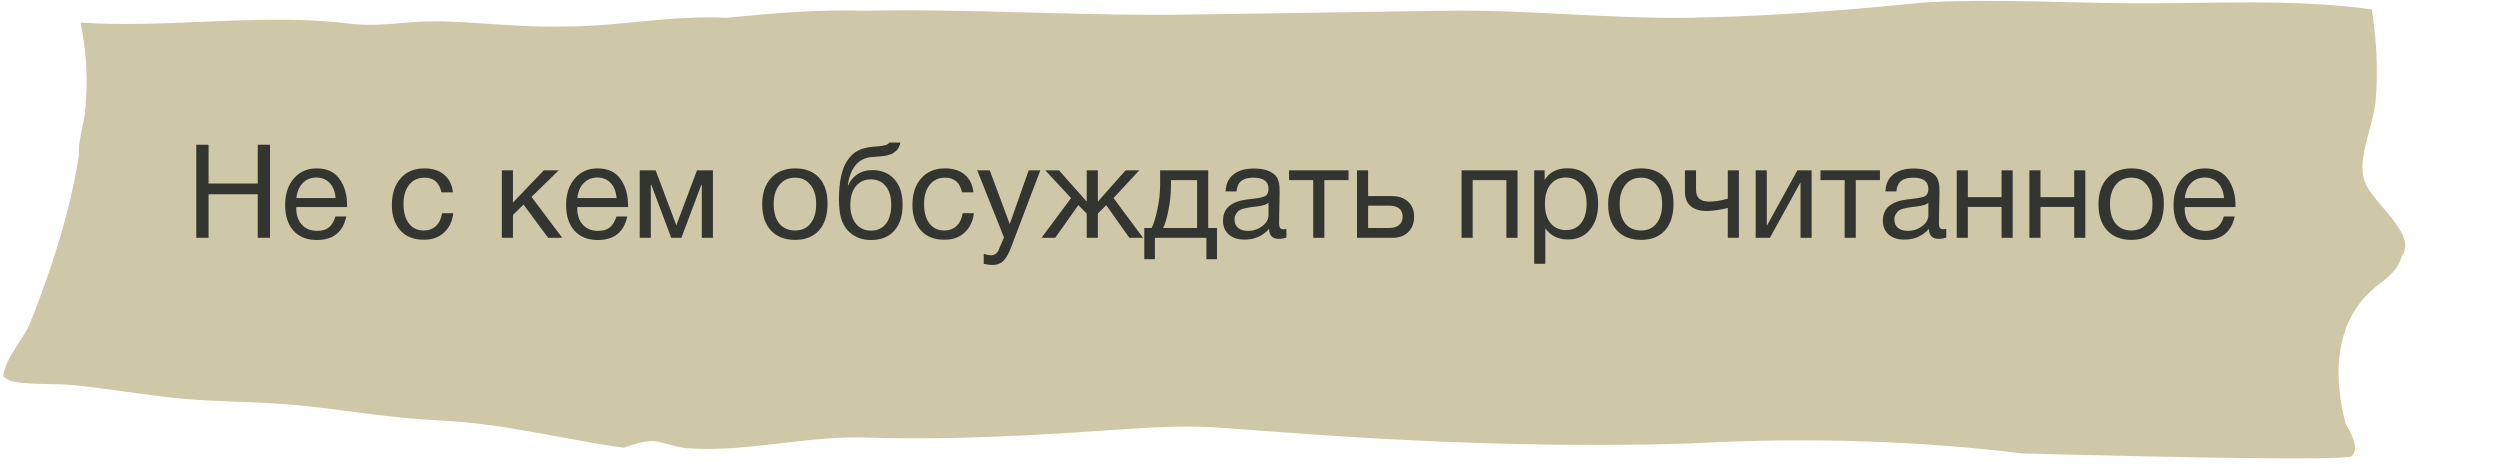
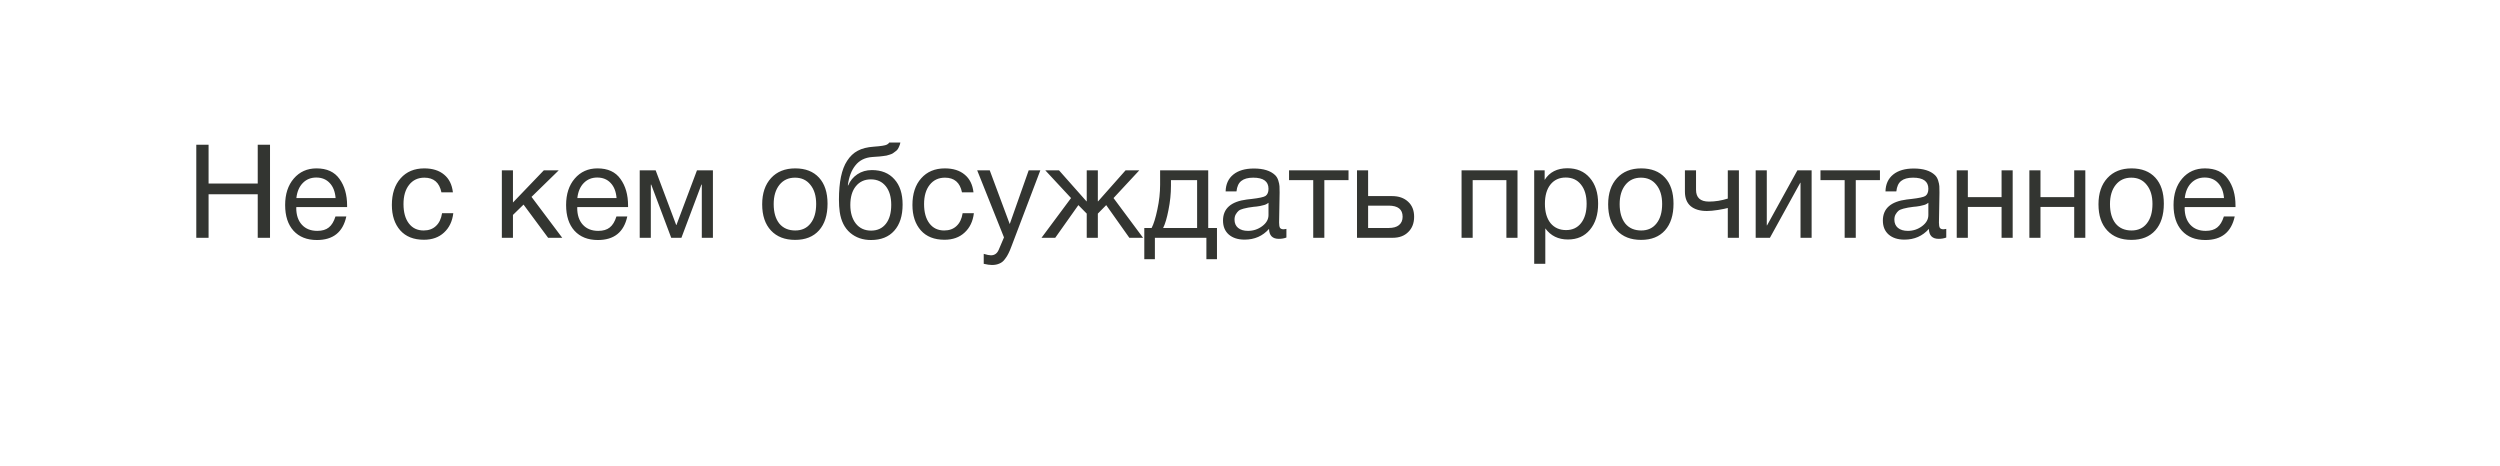
<svg xmlns="http://www.w3.org/2000/svg" width="306" height="57" viewBox="0 0 306 57" fill="none">
-   <path d="M290.763 12.524C291.106 8.825 290.905 4.838 290.301 1.153C280.408 -0.219 270.493 0.487 260.46 0.398C252.54 0.328 244.181 -0.123 236.297 0.257C233.82 0.376 221.511 1.928 206.719 2.171C197.224 2.327 186.706 1.165 177.108 1.311C161.66 1.545 148.594 1.734 146.01 1.777C132.607 2 119.237 1.053 105.911 1.311C100.084 1.147 94.68 1.62 88.953 2.171C81.512 1.866 75.71 3.283 68.829 3.246C63.546 3.377 58.579 2.667 53.361 2.607C49.797 2.566 47.017 3.267 43.263 2.954C32.522 1.504 20.712 3.505 9.852 2.762C10.606 6.422 10.807 9.986 10.409 13.669C10.223 15.394 9.535 17.287 9.659 18.996C8.628 25.706 6.333 32.918 3.716 39.459C2.856 41.611 0.568 43.9 0.402 46.078C0.658 46.239 0.866 46.431 1.17 46.559C2.523 47.128 6.889 46.94 8.669 47.111C13.369 47.561 17.949 48.417 22.659 48.827C26.602 49.171 30.61 49.16 34.564 49.446C39.414 49.797 44.135 50.603 48.941 51.1C52.055 51.422 55.247 51.474 58.346 51.833C64.388 52.532 70.292 53.975 76.343 54.796C77.477 54.45 79.119 53.787 80.423 54.042C81.666 54.285 82.859 54.765 84.172 54.866C91.312 55.416 99.167 53.216 106.491 53.571C106.835 53.588 107.181 53.591 107.527 53.601L108.172 53.621C115.809 53.772 123.663 53.428 131.264 52.963C136.624 52.635 142.171 52.06 147.559 52.25C152.743 52.433 178.177 55.157 206.719 54.285C222.037 53.426 236.097 54.085 247.493 55.499C268.429 56.048 285.045 56.322 287.768 55.903C287.84 55.828 287.919 55.755 287.983 55.677C288.805 54.666 287.581 52.783 287.081 51.771C285.836 47.026 285.486 40.683 289.514 36.307C291.296 34.372 293.336 33.727 293.976 31.361C295.956 28.675 290.453 24.935 289.452 22.252C288.419 19.481 290.492 15.429 290.763 12.524Z" fill="#CFC8A8" />
  <path d="M33.05 17.714V29.106H31.546V23.778H25.53V29.106H24.026V17.714H25.53V22.466H31.546V17.714H33.05ZM42.389 26.498C41.973 28.418 40.773 29.378 38.789 29.378C37.573 29.378 36.618 29 35.925 28.242C35.242 27.485 34.901 26.434 34.901 25.09C34.901 23.757 35.253 22.68 35.957 21.858C36.671 21.026 37.599 20.61 38.741 20.61C40.01 20.61 40.949 21.042 41.557 21.906C42.175 22.76 42.485 23.842 42.485 25.154V25.346H36.277L36.261 25.442C36.261 26.317 36.49 27.005 36.949 27.506C37.407 28.008 38.037 28.258 38.837 28.258C39.434 28.258 39.903 28.12 40.245 27.842C40.597 27.565 40.869 27.117 41.061 26.498H42.389ZM41.077 24.242C41.013 23.453 40.773 22.84 40.357 22.402C39.941 21.954 39.391 21.73 38.709 21.73C38.047 21.73 37.498 21.954 37.061 22.402C36.623 22.85 36.362 23.464 36.277 24.242H41.077ZM55.483 26.098C55.366 27.09 54.987 27.88 54.347 28.466C53.718 29.053 52.897 29.346 51.883 29.346C50.636 29.346 49.67 28.962 48.987 28.194C48.305 27.416 47.964 26.381 47.964 25.09C47.964 23.714 48.321 22.626 49.035 21.826C49.75 21.016 50.715 20.61 51.931 20.61C52.945 20.61 53.755 20.866 54.364 21.378C54.971 21.88 55.329 22.6 55.435 23.538H54.028C53.782 22.344 53.089 21.746 51.947 21.746C51.158 21.746 50.534 22.04 50.075 22.626C49.617 23.202 49.388 23.986 49.388 24.978C49.388 25.981 49.606 26.77 50.044 27.346C50.481 27.922 51.084 28.21 51.852 28.21C52.47 28.21 52.971 28.029 53.355 27.666C53.75 27.304 54.001 26.781 54.108 26.098H55.483ZM68.818 29.106H67.09L64.082 25.042L62.786 26.306V29.106H61.426V20.85H62.786V24.786L66.562 20.85H68.386L65.058 24.098L68.818 29.106ZM76.779 26.498C76.363 28.418 75.163 29.378 73.179 29.378C71.963 29.378 71.009 29 70.315 28.242C69.633 27.485 69.291 26.434 69.291 25.09C69.291 23.757 69.643 22.68 70.347 21.858C71.062 21.026 71.99 20.61 73.131 20.61C74.401 20.61 75.339 21.042 75.947 21.906C76.566 22.76 76.875 23.842 76.875 25.154V25.346H70.667L70.651 25.442C70.651 26.317 70.881 27.005 71.339 27.506C71.798 28.008 72.427 28.258 73.227 28.258C73.825 28.258 74.294 28.12 74.635 27.842C74.987 27.565 75.259 27.117 75.451 26.498H76.779ZM75.467 24.242C75.403 23.453 75.163 22.84 74.747 22.402C74.331 21.954 73.782 21.73 73.099 21.73C72.438 21.73 71.889 21.954 71.451 22.402C71.014 22.85 70.753 23.464 70.667 24.242H75.467ZM87.261 29.106H85.901V22.594H85.853L83.405 29.106H82.157L79.709 22.594H79.661V29.106H78.301V20.85H80.253L82.765 27.538H82.797L85.309 20.85H87.261V29.106ZM94.379 21.794C95.105 21.005 96.091 20.61 97.339 20.61C98.587 20.61 99.558 20.989 100.251 21.746C100.945 22.504 101.291 23.565 101.291 24.93C101.291 26.328 100.945 27.416 100.251 28.194C99.558 28.973 98.582 29.362 97.323 29.362C96.065 29.362 95.078 28.978 94.363 28.21C93.649 27.442 93.291 26.376 93.291 25.01C93.291 23.656 93.654 22.584 94.379 21.794ZM99.195 22.626C98.737 22.04 98.107 21.746 97.307 21.746C96.507 21.746 95.873 22.04 95.403 22.626C94.934 23.213 94.699 23.997 94.699 24.978C94.699 25.992 94.929 26.786 95.387 27.362C95.857 27.928 96.507 28.21 97.339 28.21C98.139 28.21 98.763 27.922 99.211 27.346C99.67 26.77 99.899 25.976 99.899 24.962C99.899 23.981 99.665 23.202 99.195 22.626ZM103.679 19.698C104.041 19.133 104.479 18.717 104.991 18.45C105.503 18.173 106.153 18.008 106.943 17.954C107.828 17.89 108.367 17.805 108.559 17.698C108.687 17.634 108.783 17.549 108.847 17.442H110.207C110.175 17.613 110.127 17.768 110.063 17.906C110.009 18.045 109.945 18.168 109.871 18.274C109.807 18.37 109.711 18.461 109.583 18.546C109.465 18.632 109.364 18.706 109.279 18.77C109.193 18.824 109.065 18.877 108.895 18.93C108.735 18.973 108.607 19.01 108.511 19.042C108.415 19.064 108.265 19.085 108.063 19.106C107.871 19.128 107.732 19.144 107.647 19.154C107.561 19.165 107.407 19.176 107.183 19.186C106.959 19.197 106.815 19.208 106.751 19.218C105.876 19.282 105.193 19.624 104.703 20.242C104.212 20.85 103.903 21.666 103.775 22.69H103.823C104.057 22.125 104.431 21.672 104.943 21.33C105.455 20.989 106.047 20.818 106.719 20.818C107.892 20.818 108.809 21.192 109.471 21.938C110.143 22.674 110.479 23.709 110.479 25.042C110.479 26.418 110.137 27.485 109.455 28.242C108.783 29 107.833 29.378 106.607 29.378C105.604 29.378 104.756 29.085 104.063 28.498C103.369 27.901 102.943 27.048 102.783 25.938C102.719 25.49 102.687 24.989 102.687 24.434C102.687 22.29 103.017 20.712 103.679 19.698ZM104.079 25.09C104.079 26.029 104.303 26.786 104.751 27.362C105.209 27.938 105.833 28.226 106.623 28.226C107.391 28.226 107.993 27.949 108.431 27.394C108.868 26.84 109.087 26.066 109.087 25.074C109.087 24.104 108.863 23.341 108.415 22.786C107.967 22.232 107.359 21.954 106.591 21.954C105.823 21.954 105.209 22.237 104.751 22.802C104.303 23.357 104.079 24.12 104.079 25.09ZM119.202 26.098C119.085 27.09 118.706 27.88 118.066 28.466C117.437 29.053 116.616 29.346 115.602 29.346C114.354 29.346 113.389 28.962 112.706 28.194C112.024 27.416 111.682 26.381 111.682 25.09C111.682 23.714 112.04 22.626 112.754 21.826C113.469 21.016 114.434 20.61 115.65 20.61C116.664 20.61 117.474 20.866 118.082 21.378C118.69 21.88 119.048 22.6 119.154 23.538L117.746 23.538C117.501 22.344 116.808 21.746 115.666 21.746C114.877 21.746 114.253 22.04 113.794 22.626C113.336 23.202 113.106 23.986 113.106 24.978C113.106 25.981 113.325 26.77 113.762 27.346C114.2 27.922 114.802 28.21 115.57 28.21C116.189 28.21 116.69 28.029 117.074 27.666C117.469 27.304 117.72 26.781 117.826 26.098L119.202 26.098ZM127.336 20.85L123.8 30.162C123.662 30.536 123.539 30.824 123.432 31.026C123.336 31.24 123.192 31.469 123 31.714C122.819 31.97 122.595 32.152 122.328 32.258C122.072 32.376 121.768 32.434 121.416 32.434C121.15 32.434 120.814 32.386 120.408 32.29V31.074C120.803 31.192 121.096 31.25 121.288 31.25C121.736 31.25 122.056 31.021 122.248 30.562L122.888 29.058L119.608 20.85H121.144L123.592 27.426L125.912 20.85H127.336ZM131.992 25.106L129.16 29.106H127.48L131.096 24.242L127.944 20.85H129.624L132.984 24.642H133.016V20.85H134.376V24.642H134.408L137.768 20.85H139.448L136.296 24.242L139.912 29.106H138.232L135.4 25.106L134.376 26.146V29.106H133.016V26.146L131.992 25.106ZM148.958 31.73H147.662V29.106H141.358V31.73H140.062V27.906H140.958C141.214 27.416 141.448 26.658 141.662 25.634C141.886 24.6 141.998 23.592 141.998 22.61V20.85H147.886V27.906H148.958V31.73ZM146.526 27.906V22.05H143.326V22.738C143.326 23.709 143.224 24.696 143.022 25.698C142.83 26.69 142.611 27.426 142.366 27.906H146.526ZM157.457 28.018V29.074C157.18 29.181 156.87 29.234 156.529 29.234C155.75 29.234 155.35 28.829 155.329 28.018C154.55 28.893 153.553 29.33 152.337 29.33C151.526 29.33 150.881 29.122 150.401 28.706C149.932 28.29 149.697 27.72 149.697 26.994C149.697 25.522 150.673 24.664 152.625 24.418C152.753 24.397 152.94 24.376 153.185 24.354C154.113 24.248 154.684 24.125 154.897 23.986C155.142 23.816 155.265 23.522 155.265 23.106C155.265 22.2 154.641 21.746 153.393 21.746C152.753 21.746 152.268 21.88 151.937 22.146C151.606 22.402 151.409 22.829 151.345 23.426H150.017C150.038 22.541 150.353 21.853 150.961 21.362C151.569 20.872 152.406 20.626 153.473 20.626C154.636 20.626 155.5 20.893 156.065 21.426C156.246 21.597 156.38 21.821 156.465 22.098C156.55 22.376 156.598 22.605 156.609 22.786C156.62 22.957 156.625 23.218 156.625 23.57C156.625 23.976 156.614 24.589 156.593 25.41C156.572 26.232 156.561 26.845 156.561 27.25C156.561 27.549 156.598 27.762 156.673 27.89C156.758 28.008 156.908 28.066 157.121 28.066C157.206 28.066 157.318 28.05 157.457 28.018ZM155.265 24.818C155.169 24.893 155.068 24.957 154.961 25.01C154.854 25.064 154.716 25.106 154.545 25.138C154.385 25.17 154.273 25.197 154.209 25.218C154.156 25.229 154.017 25.25 153.793 25.282C153.569 25.304 153.452 25.314 153.441 25.314C153.11 25.357 152.892 25.389 152.785 25.41C152.689 25.421 152.497 25.464 152.209 25.538C151.932 25.613 151.734 25.698 151.617 25.794C151.5 25.89 151.382 26.034 151.265 26.226C151.158 26.408 151.105 26.626 151.105 26.882C151.105 27.309 151.249 27.645 151.537 27.89C151.836 28.136 152.241 28.258 152.753 28.258C153.404 28.258 153.985 28.066 154.497 27.682C155.009 27.298 155.265 26.845 155.265 26.322V24.818ZM165.059 22.05H162.099V29.106H160.739V22.05H157.779V20.85H165.059V22.05ZM172.353 24.69C172.844 25.138 173.089 25.752 173.089 26.53C173.089 27.309 172.849 27.933 172.369 28.402C171.9 28.872 171.265 29.106 170.465 29.106H166.097V20.85H167.457V24.002H170.401C171.212 24.002 171.862 24.232 172.353 24.69ZM169.969 25.17H167.457V27.906H169.969C170.524 27.906 170.945 27.789 171.233 27.554C171.532 27.309 171.681 26.968 171.681 26.53C171.681 25.624 171.11 25.17 169.969 25.17ZM180.255 29.106H178.895V20.85H185.743V29.106H184.383V22.05H180.255V29.106ZM189.066 20.85V22.018C189.663 21.069 190.591 20.594 191.85 20.594C193.002 20.594 193.914 20.984 194.586 21.762C195.268 22.541 195.61 23.597 195.61 24.93C195.61 26.264 195.274 27.33 194.602 28.13C193.94 28.92 193.044 29.314 191.914 29.314C190.73 29.314 189.807 28.861 189.146 27.954V32.29H187.786V20.85H189.066ZM191.642 21.73C190.852 21.73 190.228 22.018 189.77 22.594C189.322 23.16 189.098 23.944 189.098 24.946C189.098 25.949 189.327 26.738 189.786 27.314C190.255 27.88 190.89 28.162 191.69 28.162C192.468 28.162 193.082 27.874 193.53 27.298C193.978 26.722 194.202 25.938 194.202 24.946C194.202 23.944 193.972 23.16 193.514 22.594C193.066 22.018 192.442 21.73 191.642 21.73ZM197.926 21.794C198.651 21.005 199.638 20.61 200.886 20.61C202.134 20.61 203.105 20.989 203.798 21.746C204.491 22.504 204.838 23.565 204.838 24.93C204.838 26.328 204.491 27.416 203.798 28.194C203.105 28.973 202.129 29.362 200.87 29.362C199.611 29.362 198.625 28.978 197.91 28.21C197.195 27.442 196.838 26.376 196.838 25.01C196.838 23.656 197.201 22.584 197.926 21.794ZM202.742 22.626C202.283 22.04 201.654 21.746 200.854 21.746C200.054 21.746 199.419 22.04 198.95 22.626C198.481 23.213 198.246 23.997 198.246 24.978C198.246 25.992 198.475 26.786 198.934 27.362C199.403 27.928 200.054 28.21 200.886 28.21C201.686 28.21 202.31 27.922 202.758 27.346C203.217 26.77 203.446 25.976 203.446 24.962C203.446 23.981 203.211 23.202 202.742 22.626ZM212.842 29.106H211.482V25.458C211.258 25.522 210.863 25.602 210.298 25.698C209.743 25.784 209.284 25.826 208.922 25.826C208.079 25.826 207.418 25.629 206.938 25.234C206.468 24.829 206.234 24.237 206.234 23.458V20.85H207.594V23.234C207.594 24.194 208.122 24.674 209.178 24.674C209.935 24.674 210.703 24.552 211.482 24.306V20.85H212.842V29.106ZM216.639 29.106H214.895V20.85H216.255V27.586H216.287L219.999 20.85H221.743V29.106H220.383V22.37H220.351L216.639 29.106ZM230.106 22.05H227.146V29.106H225.786V22.05H222.826V20.85H230.106V22.05ZM238.223 28.018V29.074C237.945 29.181 237.636 29.234 237.295 29.234C236.516 29.234 236.116 28.829 236.095 28.018C235.316 28.893 234.319 29.33 233.103 29.33C232.292 29.33 231.647 29.122 231.167 28.706C230.697 28.29 230.463 27.72 230.463 26.994C230.463 25.522 231.439 24.664 233.391 24.418C233.519 24.397 233.705 24.376 233.951 24.354C234.879 24.248 235.449 24.125 235.663 23.986C235.908 23.816 236.031 23.522 236.031 23.106C236.031 22.2 235.407 21.746 234.159 21.746C233.519 21.746 233.033 21.88 232.703 22.146C232.372 22.402 232.175 22.829 232.111 23.426H230.783C230.804 22.541 231.119 21.853 231.727 21.362C232.335 20.872 233.172 20.626 234.239 20.626C235.401 20.626 236.265 20.893 236.831 21.426C237.012 21.597 237.145 21.821 237.231 22.098C237.316 22.376 237.364 22.605 237.375 22.786C237.385 22.957 237.391 23.218 237.391 23.57C237.391 23.976 237.38 24.589 237.359 25.41C237.337 26.232 237.327 26.845 237.327 27.25C237.327 27.549 237.364 27.762 237.439 27.89C237.524 28.008 237.673 28.066 237.887 28.066C237.972 28.066 238.084 28.05 238.223 28.018ZM236.031 24.818C235.935 24.893 235.833 24.957 235.727 25.01C235.62 25.064 235.481 25.106 235.311 25.138C235.151 25.17 235.039 25.197 234.975 25.218C234.921 25.229 234.783 25.25 234.559 25.282C234.335 25.304 234.217 25.314 234.207 25.314C233.876 25.357 233.657 25.389 233.551 25.41C233.455 25.421 233.263 25.464 232.975 25.538C232.697 25.613 232.5 25.698 232.383 25.794C232.265 25.89 232.148 26.034 232.031 26.226C231.924 26.408 231.871 26.626 231.871 26.882C231.871 27.309 232.015 27.645 232.303 27.89C232.601 28.136 233.007 28.258 233.519 28.258C234.169 28.258 234.751 28.066 235.263 27.682C235.775 27.298 236.031 26.845 236.031 26.322V24.818ZM240.864 29.106H239.504V20.85H240.864V24.13H244.992V20.85H246.352V29.106H244.992V25.33H240.864V29.106ZM249.755 29.106H248.395V20.85H249.755V24.13H253.883V20.85H255.243V29.106H253.883V25.33H249.755V29.106ZM257.942 21.794C258.667 21.005 259.654 20.61 260.902 20.61C262.15 20.61 263.12 20.989 263.814 21.746C264.507 22.504 264.854 23.565 264.854 24.93C264.854 26.328 264.507 27.416 263.814 28.194C263.12 28.973 262.144 29.362 260.886 29.362C259.627 29.362 258.64 28.978 257.926 28.21C257.211 27.442 256.854 26.376 256.854 25.01C256.854 23.656 257.216 22.584 257.942 21.794ZM262.758 22.626C262.299 22.04 261.67 21.746 260.87 21.746C260.07 21.746 259.435 22.04 258.966 22.626C258.496 23.213 258.262 23.997 258.262 24.978C258.262 25.992 258.491 26.786 258.95 27.362C259.419 27.928 260.07 28.21 260.902 28.21C261.702 28.21 262.326 27.922 262.774 27.346C263.232 26.77 263.462 25.976 263.462 24.962C263.462 23.981 263.227 23.202 262.758 22.626ZM273.529 26.498C273.113 28.418 271.913 29.378 269.929 29.378C268.713 29.378 267.759 29 267.065 28.242C266.383 27.485 266.041 26.434 266.041 25.09C266.041 23.757 266.393 22.68 267.097 21.858C267.812 21.026 268.74 20.61 269.881 20.61C271.151 20.61 272.089 21.042 272.697 21.906C273.316 22.76 273.625 23.842 273.625 25.154V25.346H267.417L267.401 25.442C267.401 26.317 267.631 27.005 268.089 27.506C268.548 28.008 269.177 28.258 269.977 28.258C270.575 28.258 271.044 28.12 271.385 27.842C271.737 27.565 272.009 27.117 272.201 26.498H273.529ZM272.217 24.242C272.153 23.453 271.913 22.84 271.497 22.402C271.081 21.954 270.532 21.73 269.849 21.73C269.188 21.73 268.639 21.954 268.201 22.402C267.764 22.85 267.503 23.464 267.417 24.242H272.217Z" fill="#333531" />
</svg>